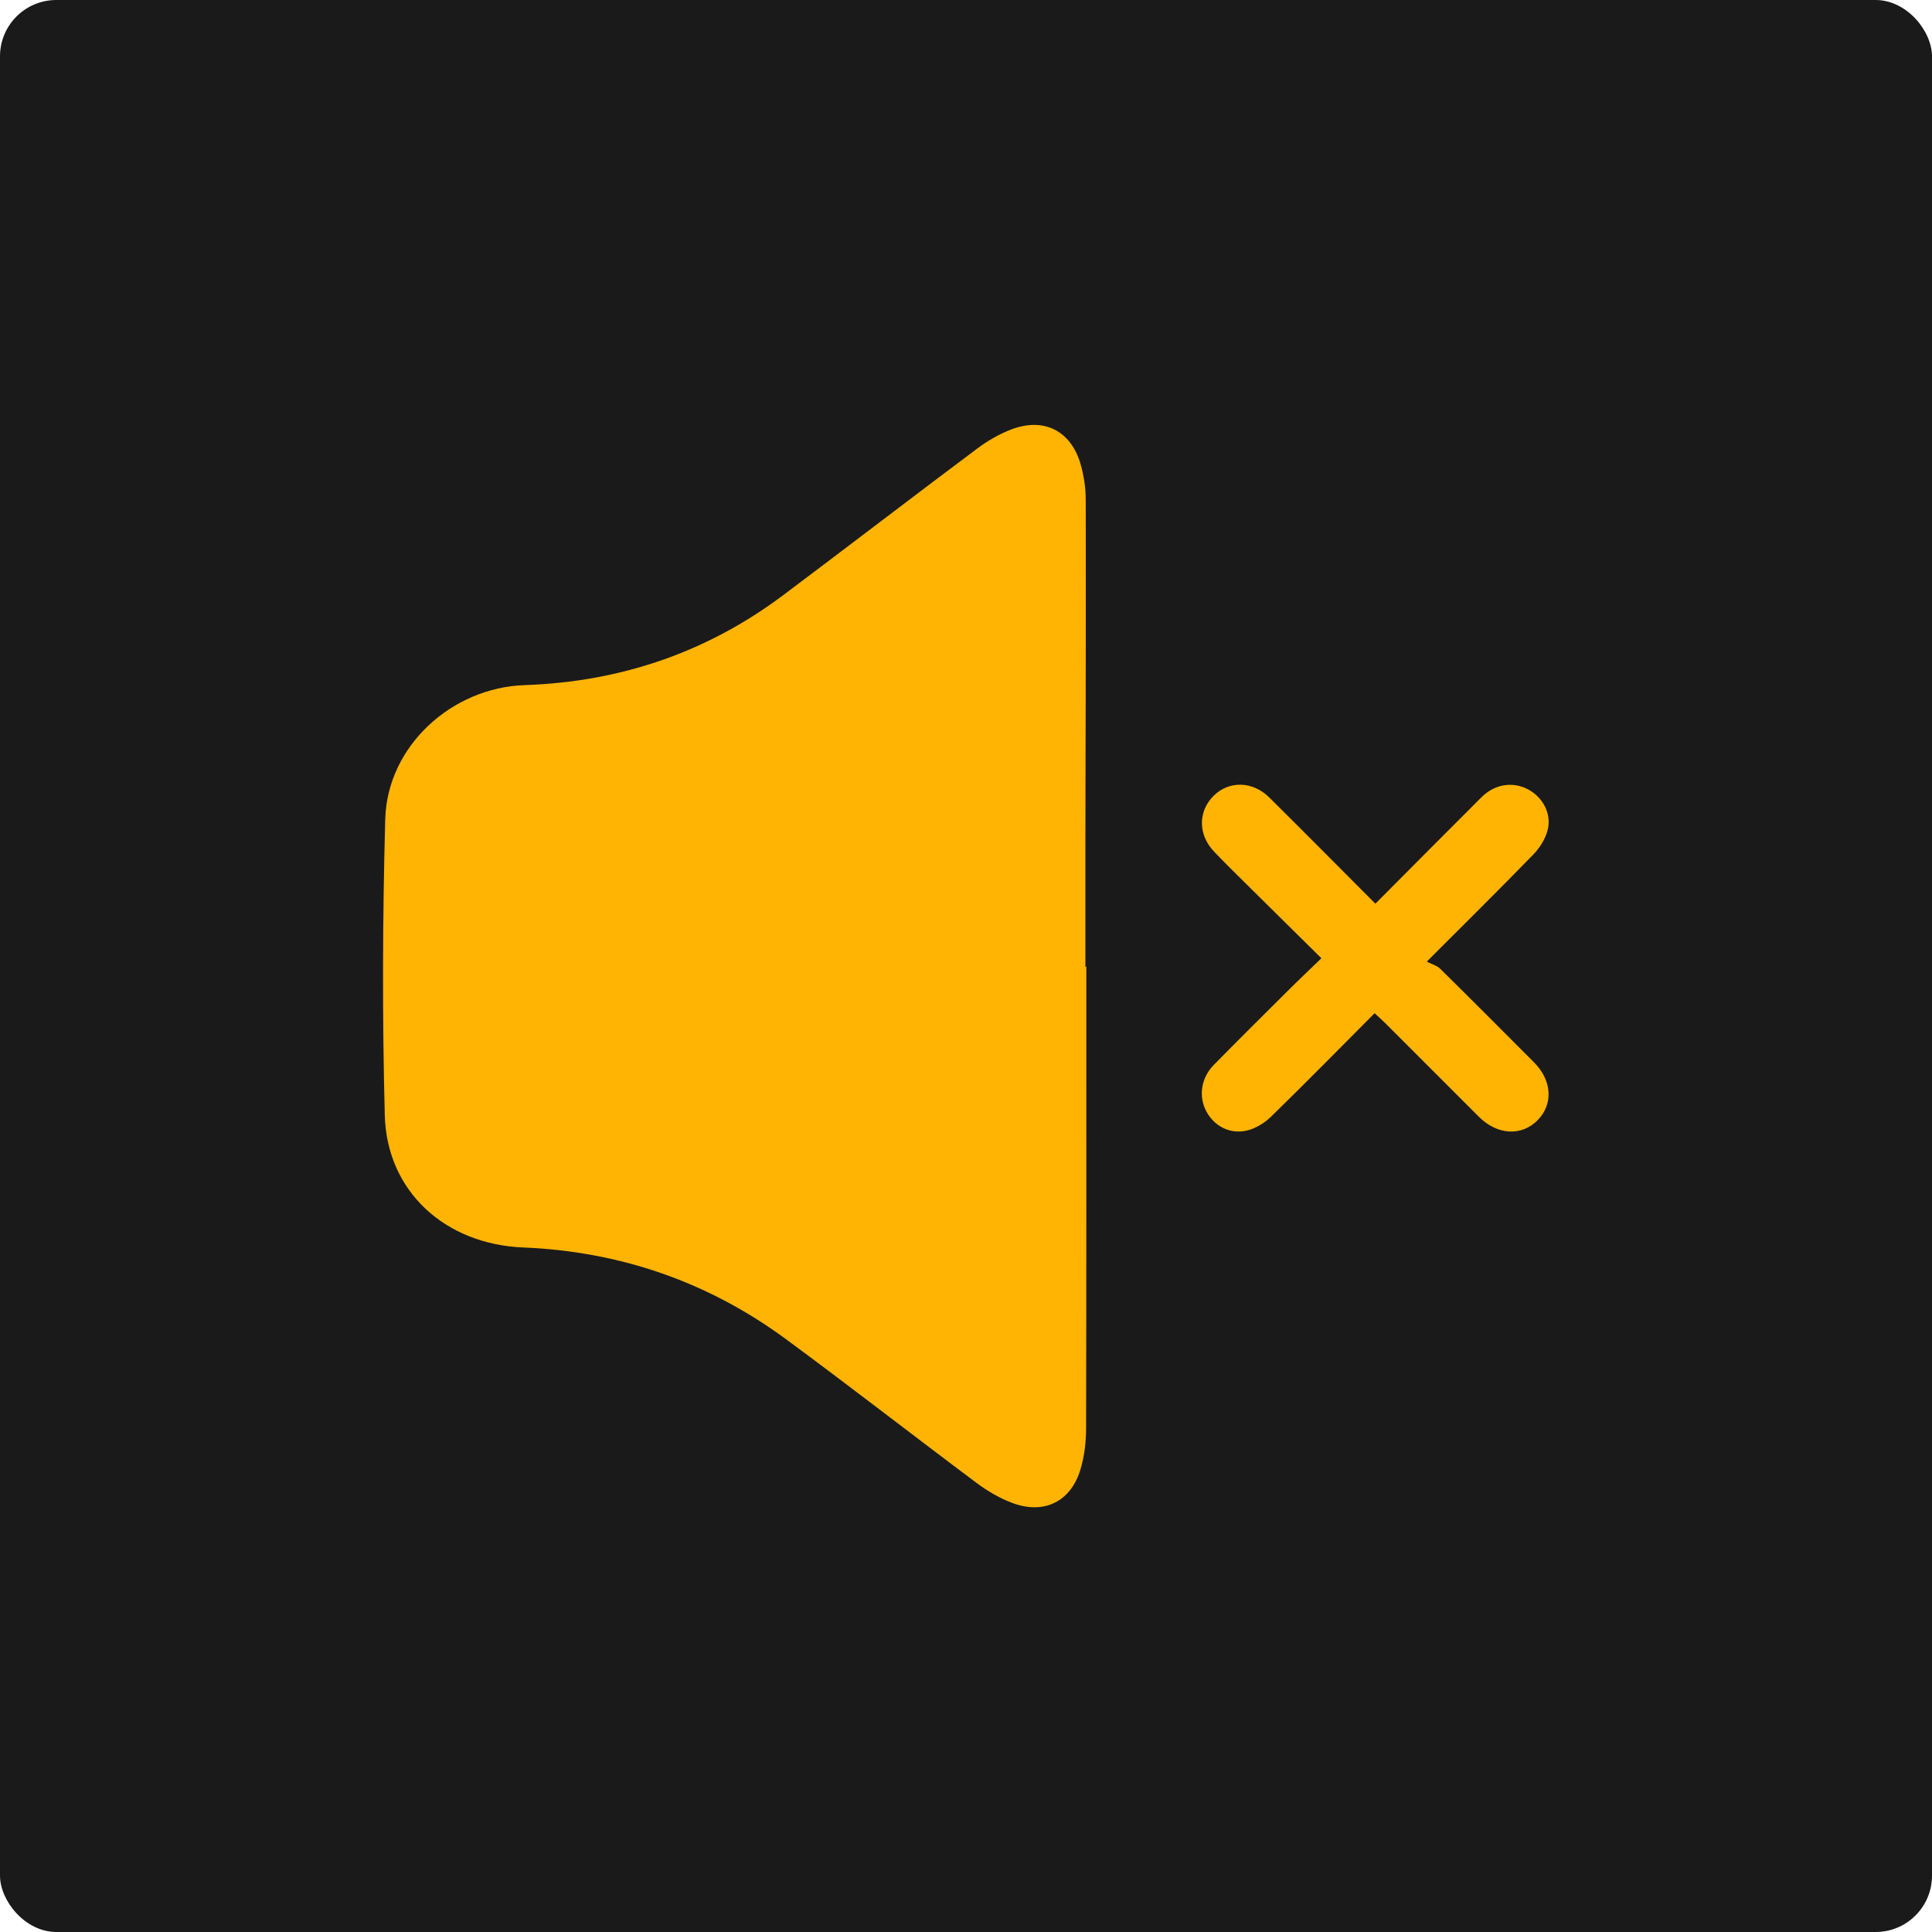
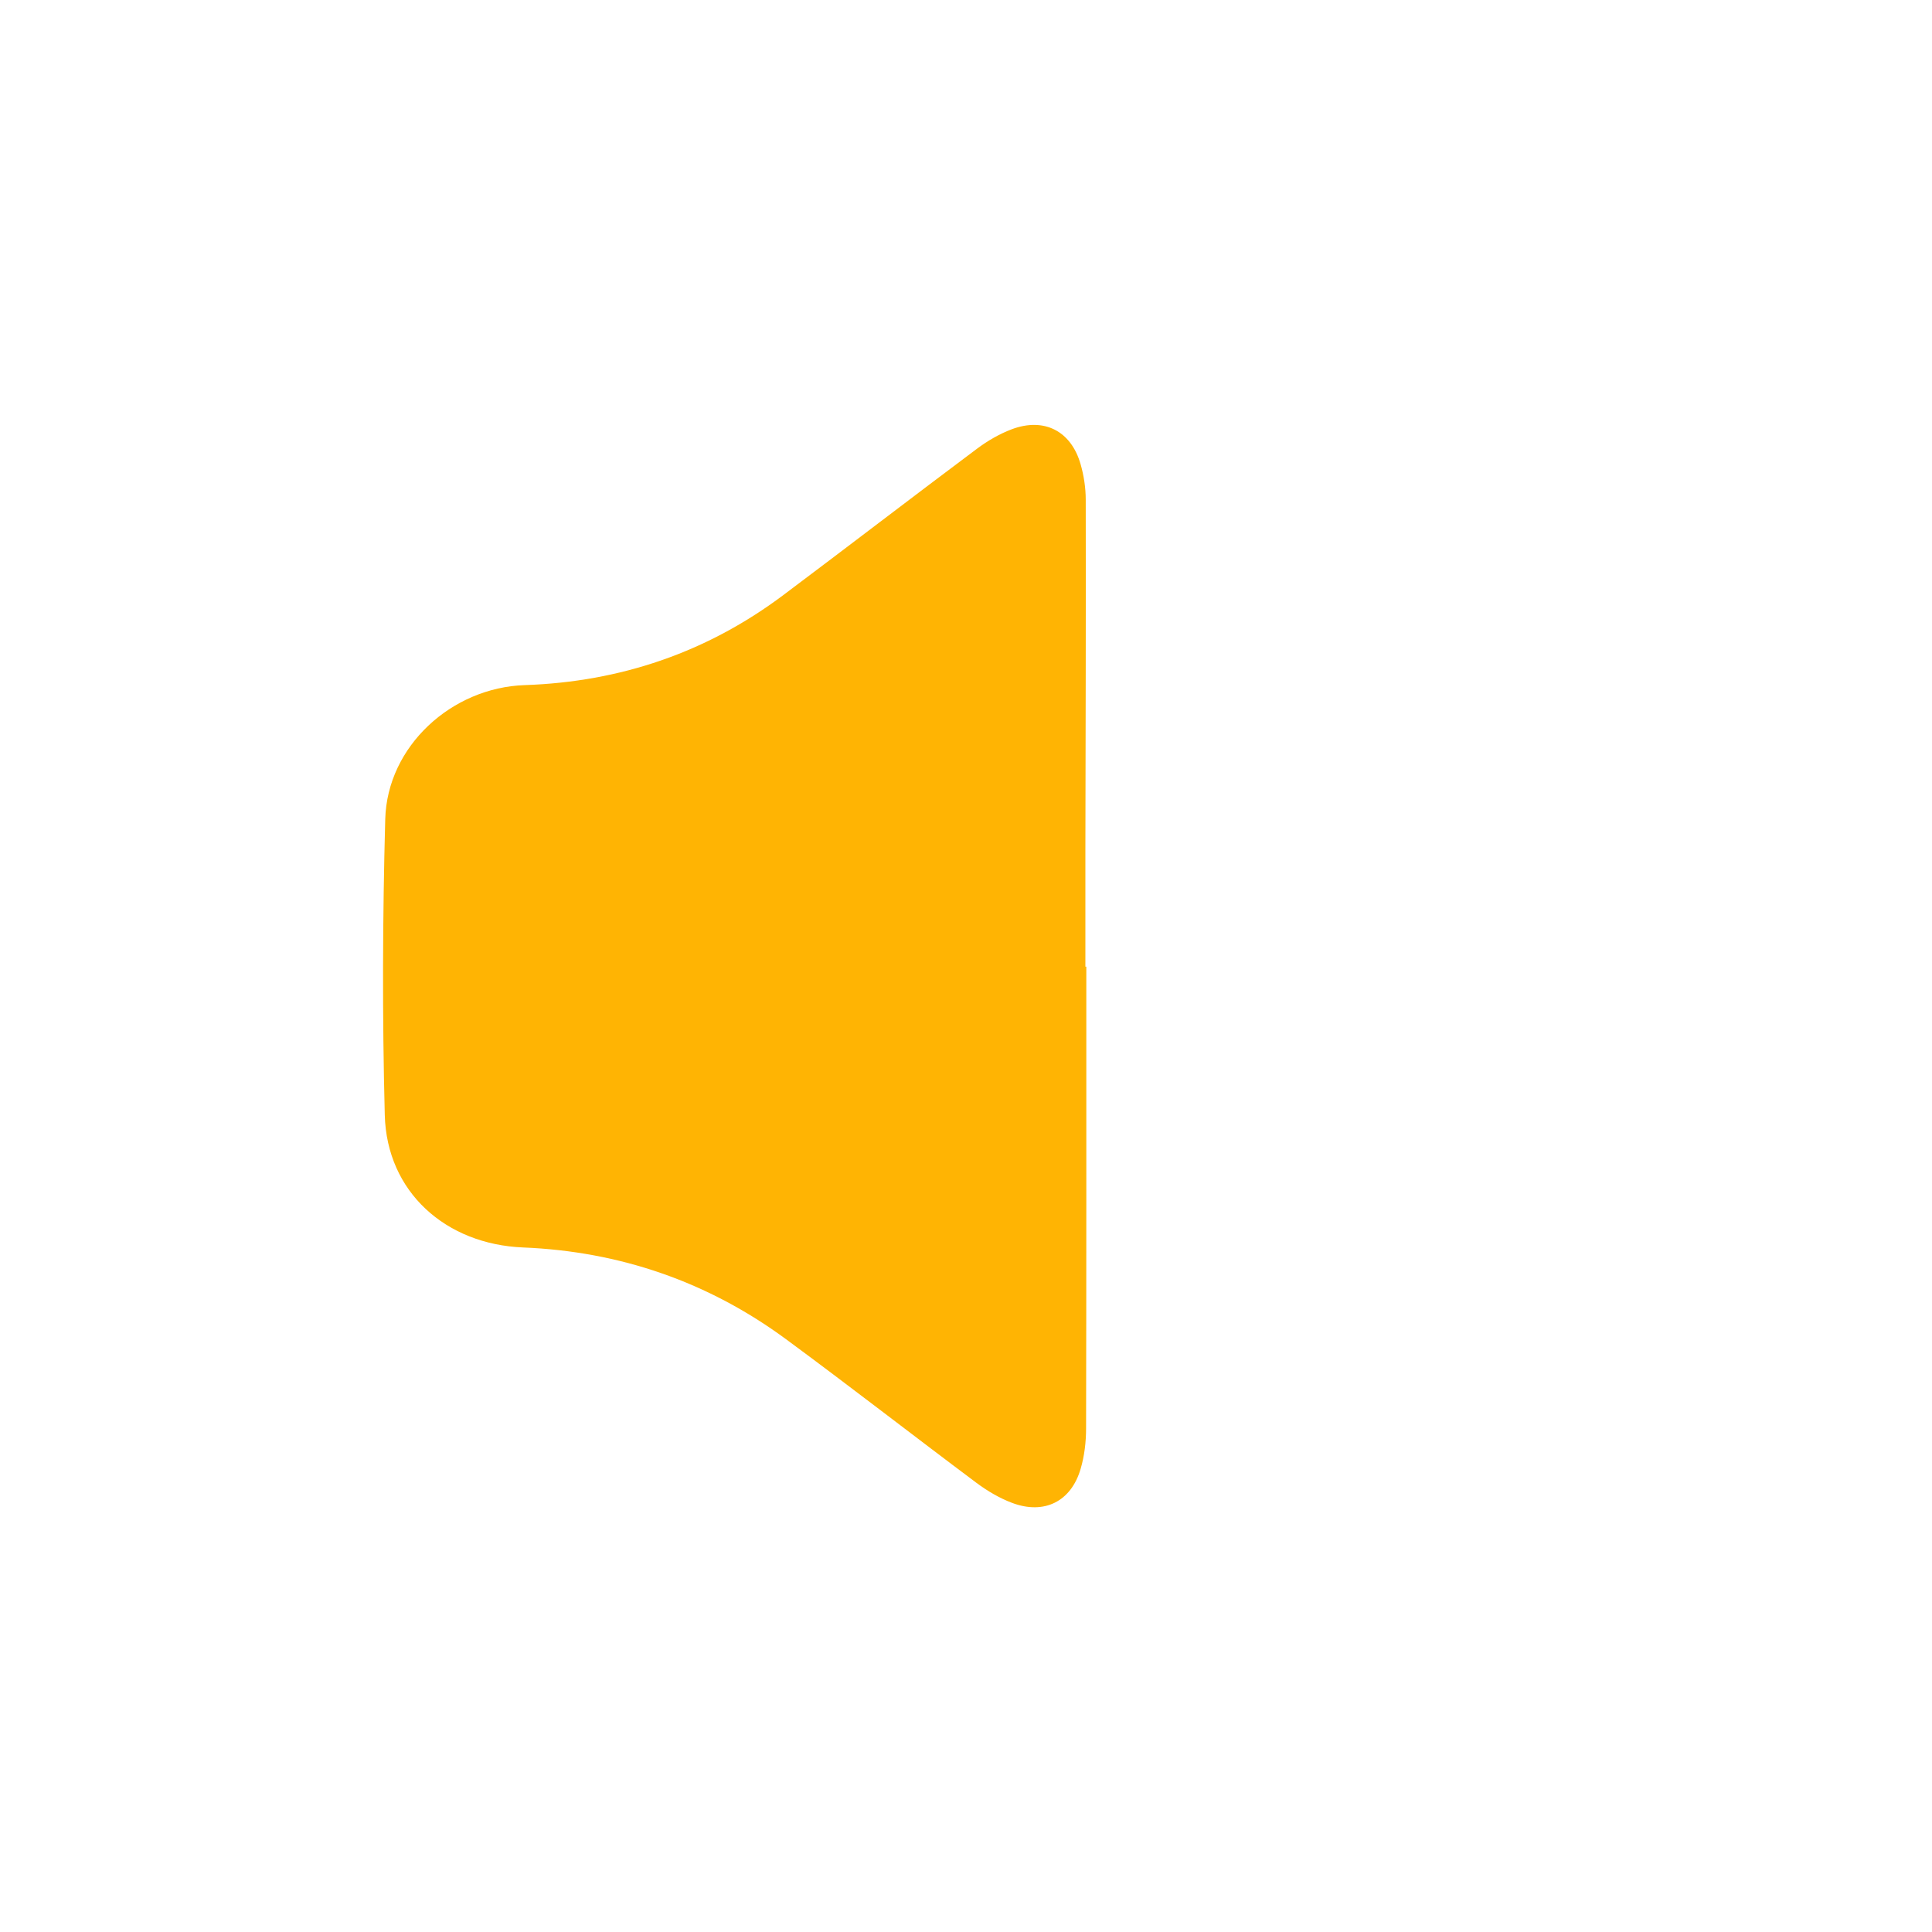
<svg xmlns="http://www.w3.org/2000/svg" id="Layer_2" viewBox="0 0 167 167">
  <defs>
    <style>.cls-1{fill:#1a1a1a;}.cls-1,.cls-2{stroke-width:0px;}.cls-2{fill:#ffb403;}</style>
  </defs>
  <g id="Layer_1-2">
-     <rect class="cls-1" width="167" height="167" rx="4.87" ry="4.87" />
    <g id="_76NVvj">
      <path class="cls-2" d="M93.9,83.55c0,13.3.01,26.61-.02,39.91,0,1.17-.14,2.38-.47,3.5-.82,2.83-3.15,3.99-5.92,2.95-1.09-.41-2.14-1.03-3.08-1.73-5.51-4.12-10.94-8.35-16.48-12.43-6.74-4.96-14.36-7.58-22.71-7.92-6.68-.27-11.79-4.79-11.96-11.45-.22-8.52-.19-17.05.04-25.57.17-6.31,5.74-11.38,12.06-11.59,8.25-.28,15.74-2.82,22.36-7.79,5.6-4.2,11.14-8.46,16.74-12.65.91-.68,1.93-1.27,2.98-1.67,2.81-1.06,5.15.14,5.97,3.03.28.98.44,2.03.44,3.05.02,10.09-.01,20.19-.03,30.28,0,3.36,0,6.72,0,10.09.02,0,.03,0,.05,0Z" />
-       <path class="cls-2" d="M118.88,78.12c3.14-3.15,6.15-6.19,9.18-9.21,1.15-1.14,2.69-1.37,4-.69,1.29.67,2.09,2.13,1.71,3.55-.2.77-.69,1.54-1.25,2.11-2.9,2.99-5.87,5.91-9.19,9.24.42.22.87.34,1.16.62,2.72,2.68,5.42,5.39,8.12,8.1,1.55,1.56,1.66,3.61.3,4.99-1.4,1.41-3.49,1.29-5.08-.3-2.7-2.7-5.41-5.41-8.11-8.11-.27-.27-.55-.51-.9-.84-3,3.01-5.94,6.01-8.95,8.94-.57.56-1.36,1.04-2.12,1.21-1.47.33-2.8-.41-3.47-1.65-.69-1.29-.48-2.88.63-4.02,2.06-2.1,4.15-4.17,6.24-6.25.97-.97,1.96-1.91,3.07-2.98-2.02-2-3.95-3.89-5.87-5.8-1.14-1.13-2.29-2.25-3.4-3.41-1.4-1.46-1.4-3.47-.06-4.82,1.33-1.33,3.38-1.3,4.82.13,3.04,3.01,6.05,6.05,9.17,9.18Z" />
    </g>
  </g>
</svg>